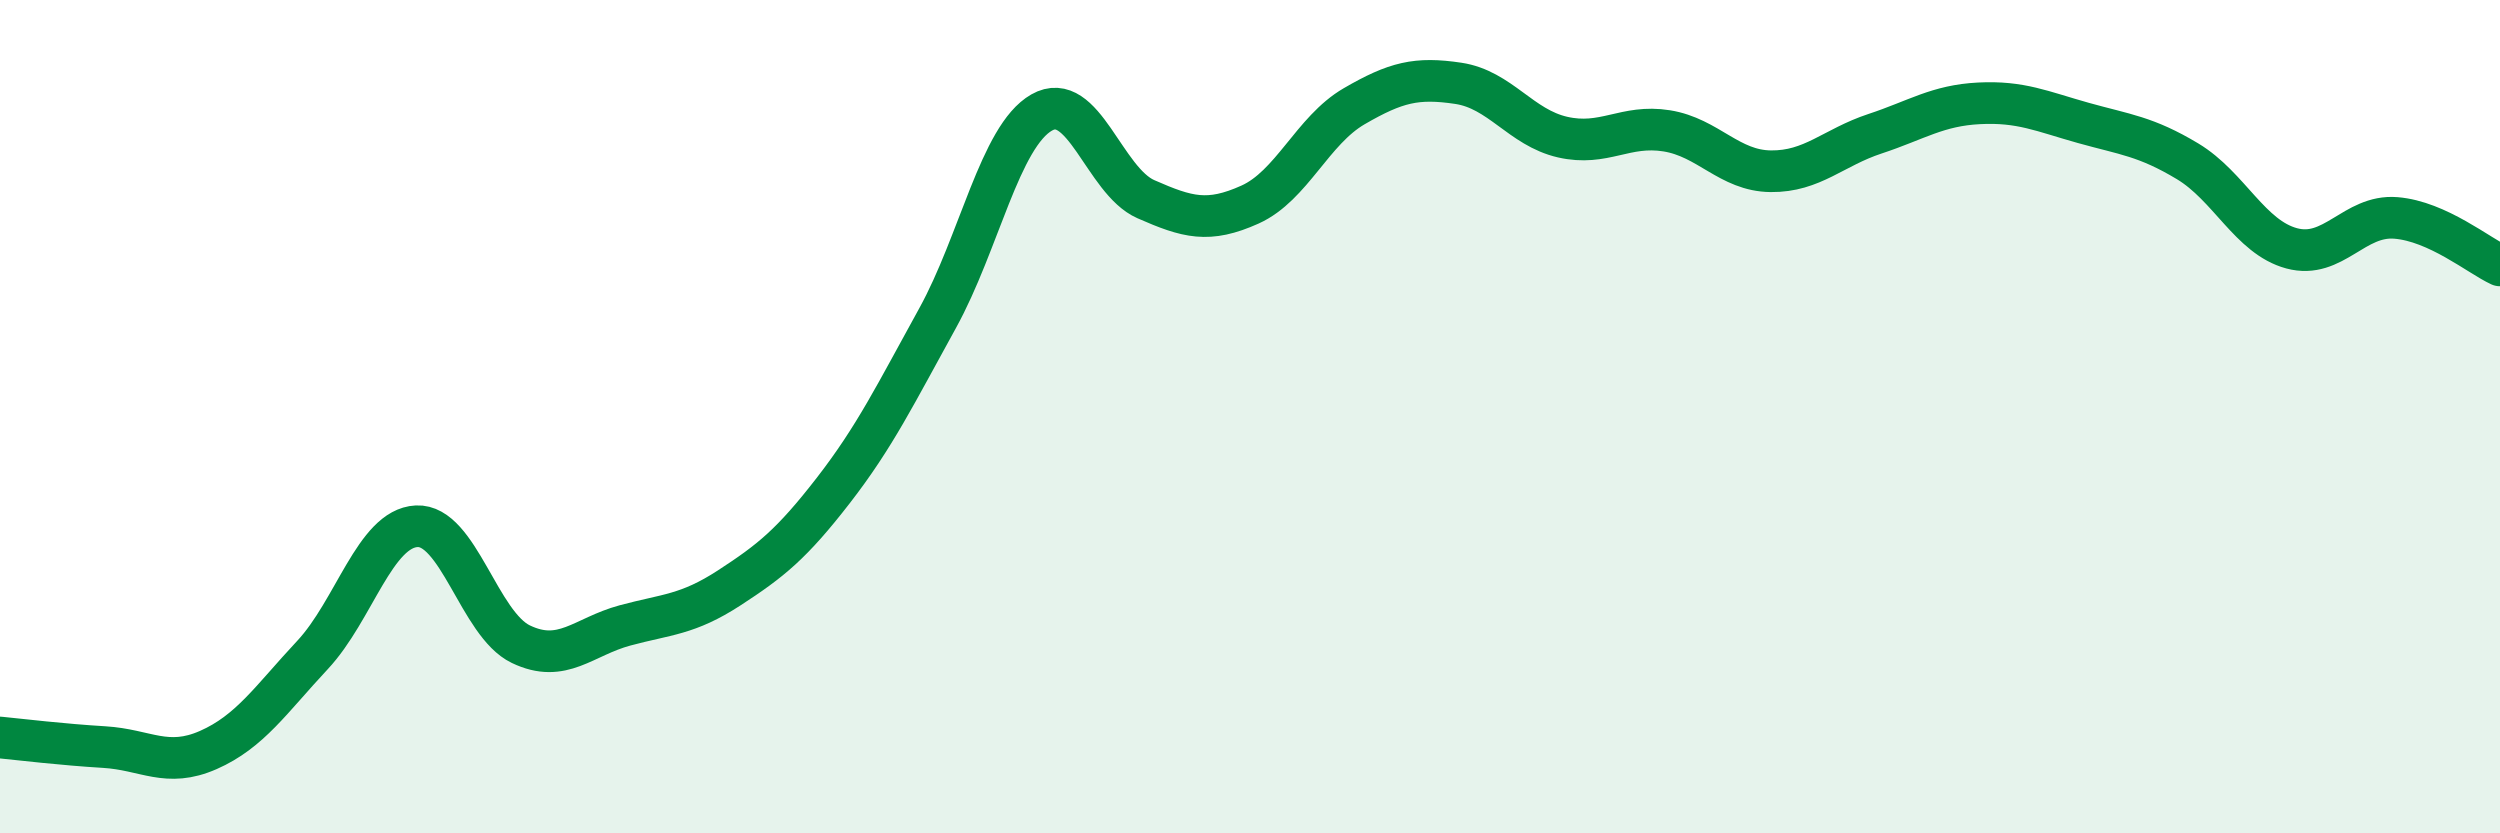
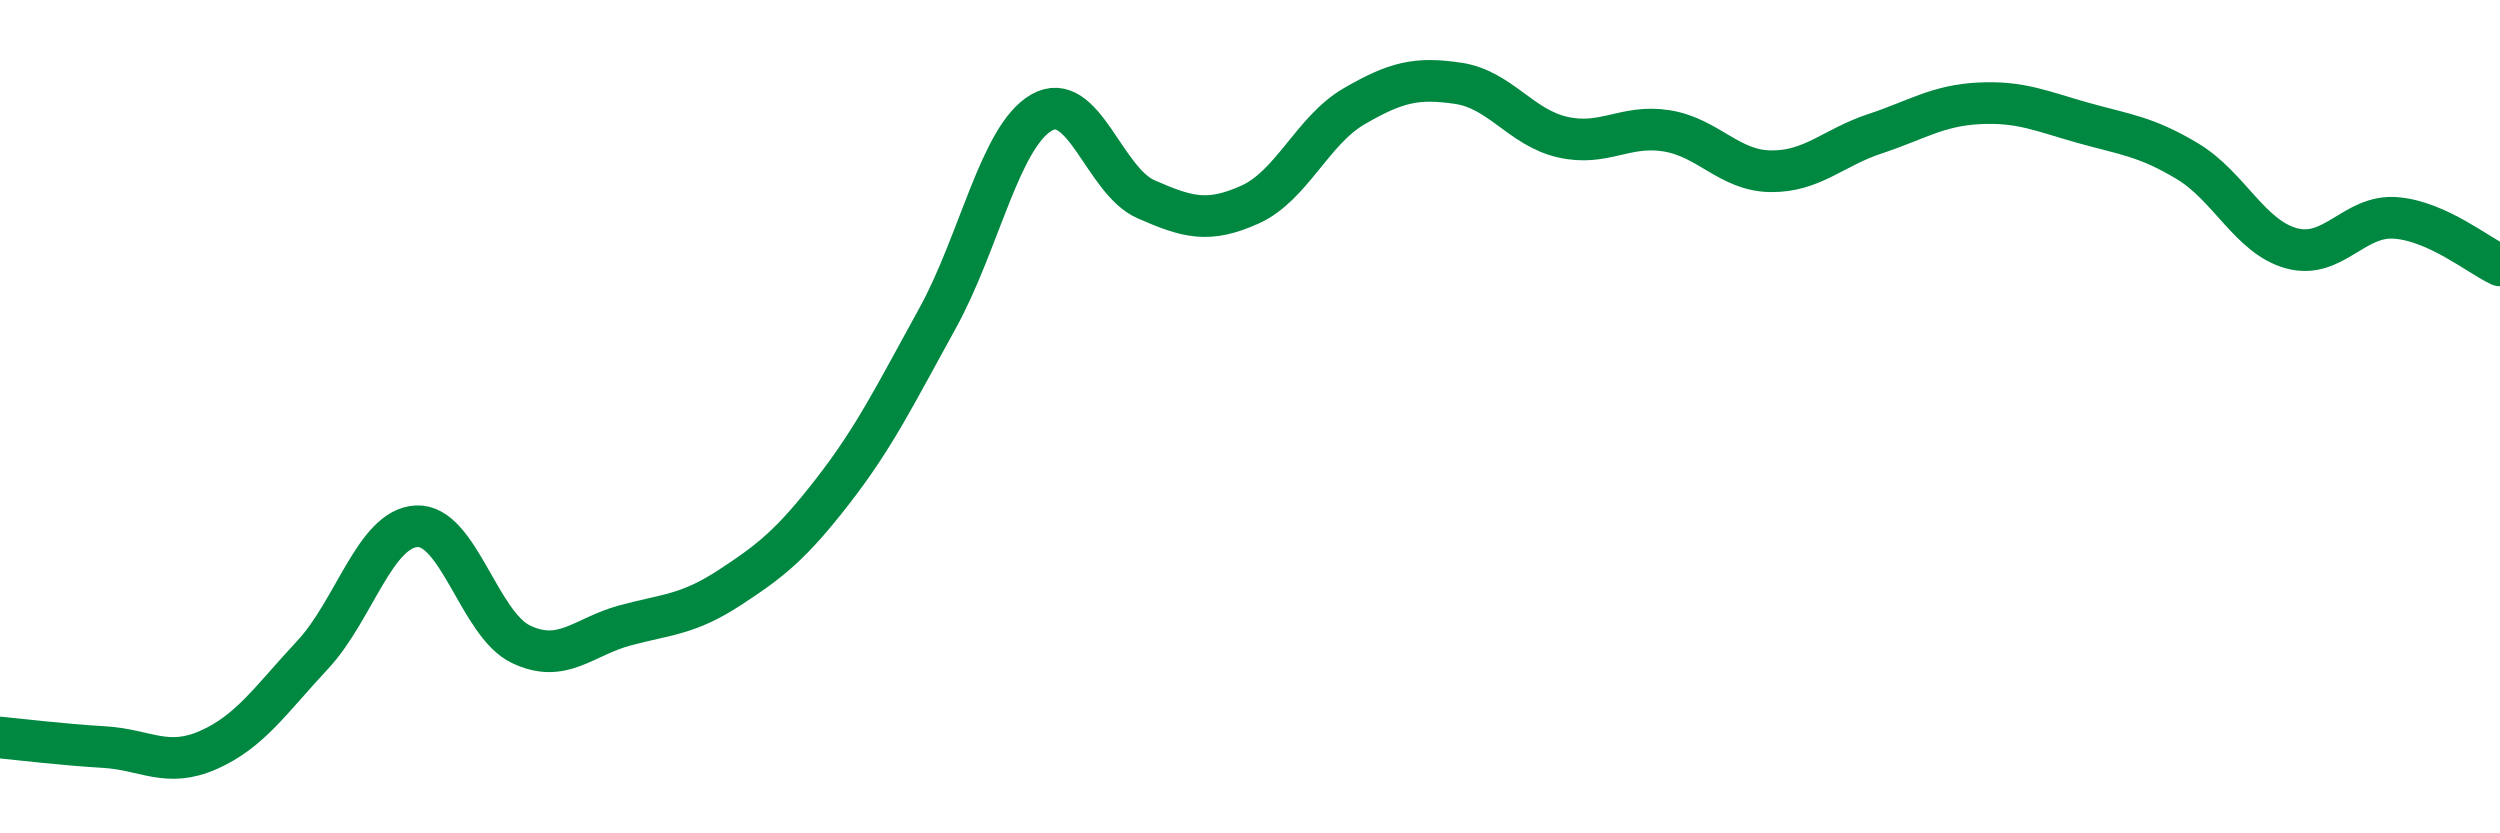
<svg xmlns="http://www.w3.org/2000/svg" width="60" height="20" viewBox="0 0 60 20">
-   <path d="M 0,17.7 C 0.5,17.75 1.5,17.87 2.5,17.93 C 3.5,17.99 4,18.44 5,18 C 6,17.56 6.5,16.79 7.5,15.72 C 8.5,14.65 9,12.68 10,12.63 C 11,12.58 11.5,14.98 12.5,15.46 C 13.5,15.94 14,15.28 15,15.01 C 16,14.74 16.5,14.76 17.5,14.11 C 18.5,13.46 19,13.06 20,11.77 C 21,10.48 21.5,9.45 22.5,7.64 C 23.5,5.83 24,3.27 25,2.7 C 26,2.13 26.5,4.34 27.5,4.78 C 28.5,5.22 29,5.36 30,4.91 C 31,4.46 31.5,3.13 32.5,2.55 C 33.5,1.97 34,1.85 35,2 C 36,2.15 36.5,3.06 37.5,3.29 C 38.5,3.52 39,2.98 40,3.14 C 41,3.3 41.5,4.1 42.5,4.11 C 43.5,4.12 44,3.54 45,3.21 C 46,2.88 46.5,2.53 47.5,2.48 C 48.5,2.43 49,2.67 50,2.95 C 51,3.23 51.5,3.27 52.5,3.87 C 53.5,4.47 54,5.69 55,5.96 C 56,6.23 56.5,5.15 57.5,5.23 C 58.5,5.31 59.5,6.14 60,6.37L60 20L0 20Z" fill="#008740" opacity="0.1" stroke-linecap="round" stroke-linejoin="round" />
  <path d="M 0,17.7 C 0.5,17.75 1.5,17.87 2.5,17.93 C 3.5,17.99 4,18.44 5,18 C 6,17.56 6.5,16.79 7.5,15.72 C 8.5,14.65 9,12.68 10,12.63 C 11,12.58 11.5,14.98 12.5,15.46 C 13.5,15.94 14,15.28 15,15.01 C 16,14.74 16.5,14.76 17.5,14.11 C 18.5,13.46 19,13.06 20,11.77 C 21,10.48 21.5,9.45 22.5,7.64 C 23.5,5.83 24,3.27 25,2.7 C 26,2.13 26.5,4.34 27.5,4.78 C 28.5,5.22 29,5.36 30,4.91 C 31,4.46 31.5,3.13 32.5,2.55 C 33.5,1.97 34,1.85 35,2 C 36,2.15 36.5,3.06 37.5,3.29 C 38.5,3.52 39,2.98 40,3.14 C 41,3.3 41.5,4.1 42.5,4.11 C 43.5,4.12 44,3.54 45,3.21 C 46,2.88 46.5,2.53 47.5,2.48 C 48.5,2.43 49,2.67 50,2.95 C 51,3.23 51.5,3.27 52.5,3.87 C 53.5,4.47 54,5.69 55,5.96 C 56,6.23 56.5,5.15 57.5,5.23 C 58.5,5.31 59.5,6.14 60,6.37" stroke="#008740" stroke-width="1" fill="none" stroke-linecap="round" stroke-linejoin="round" />
</svg>